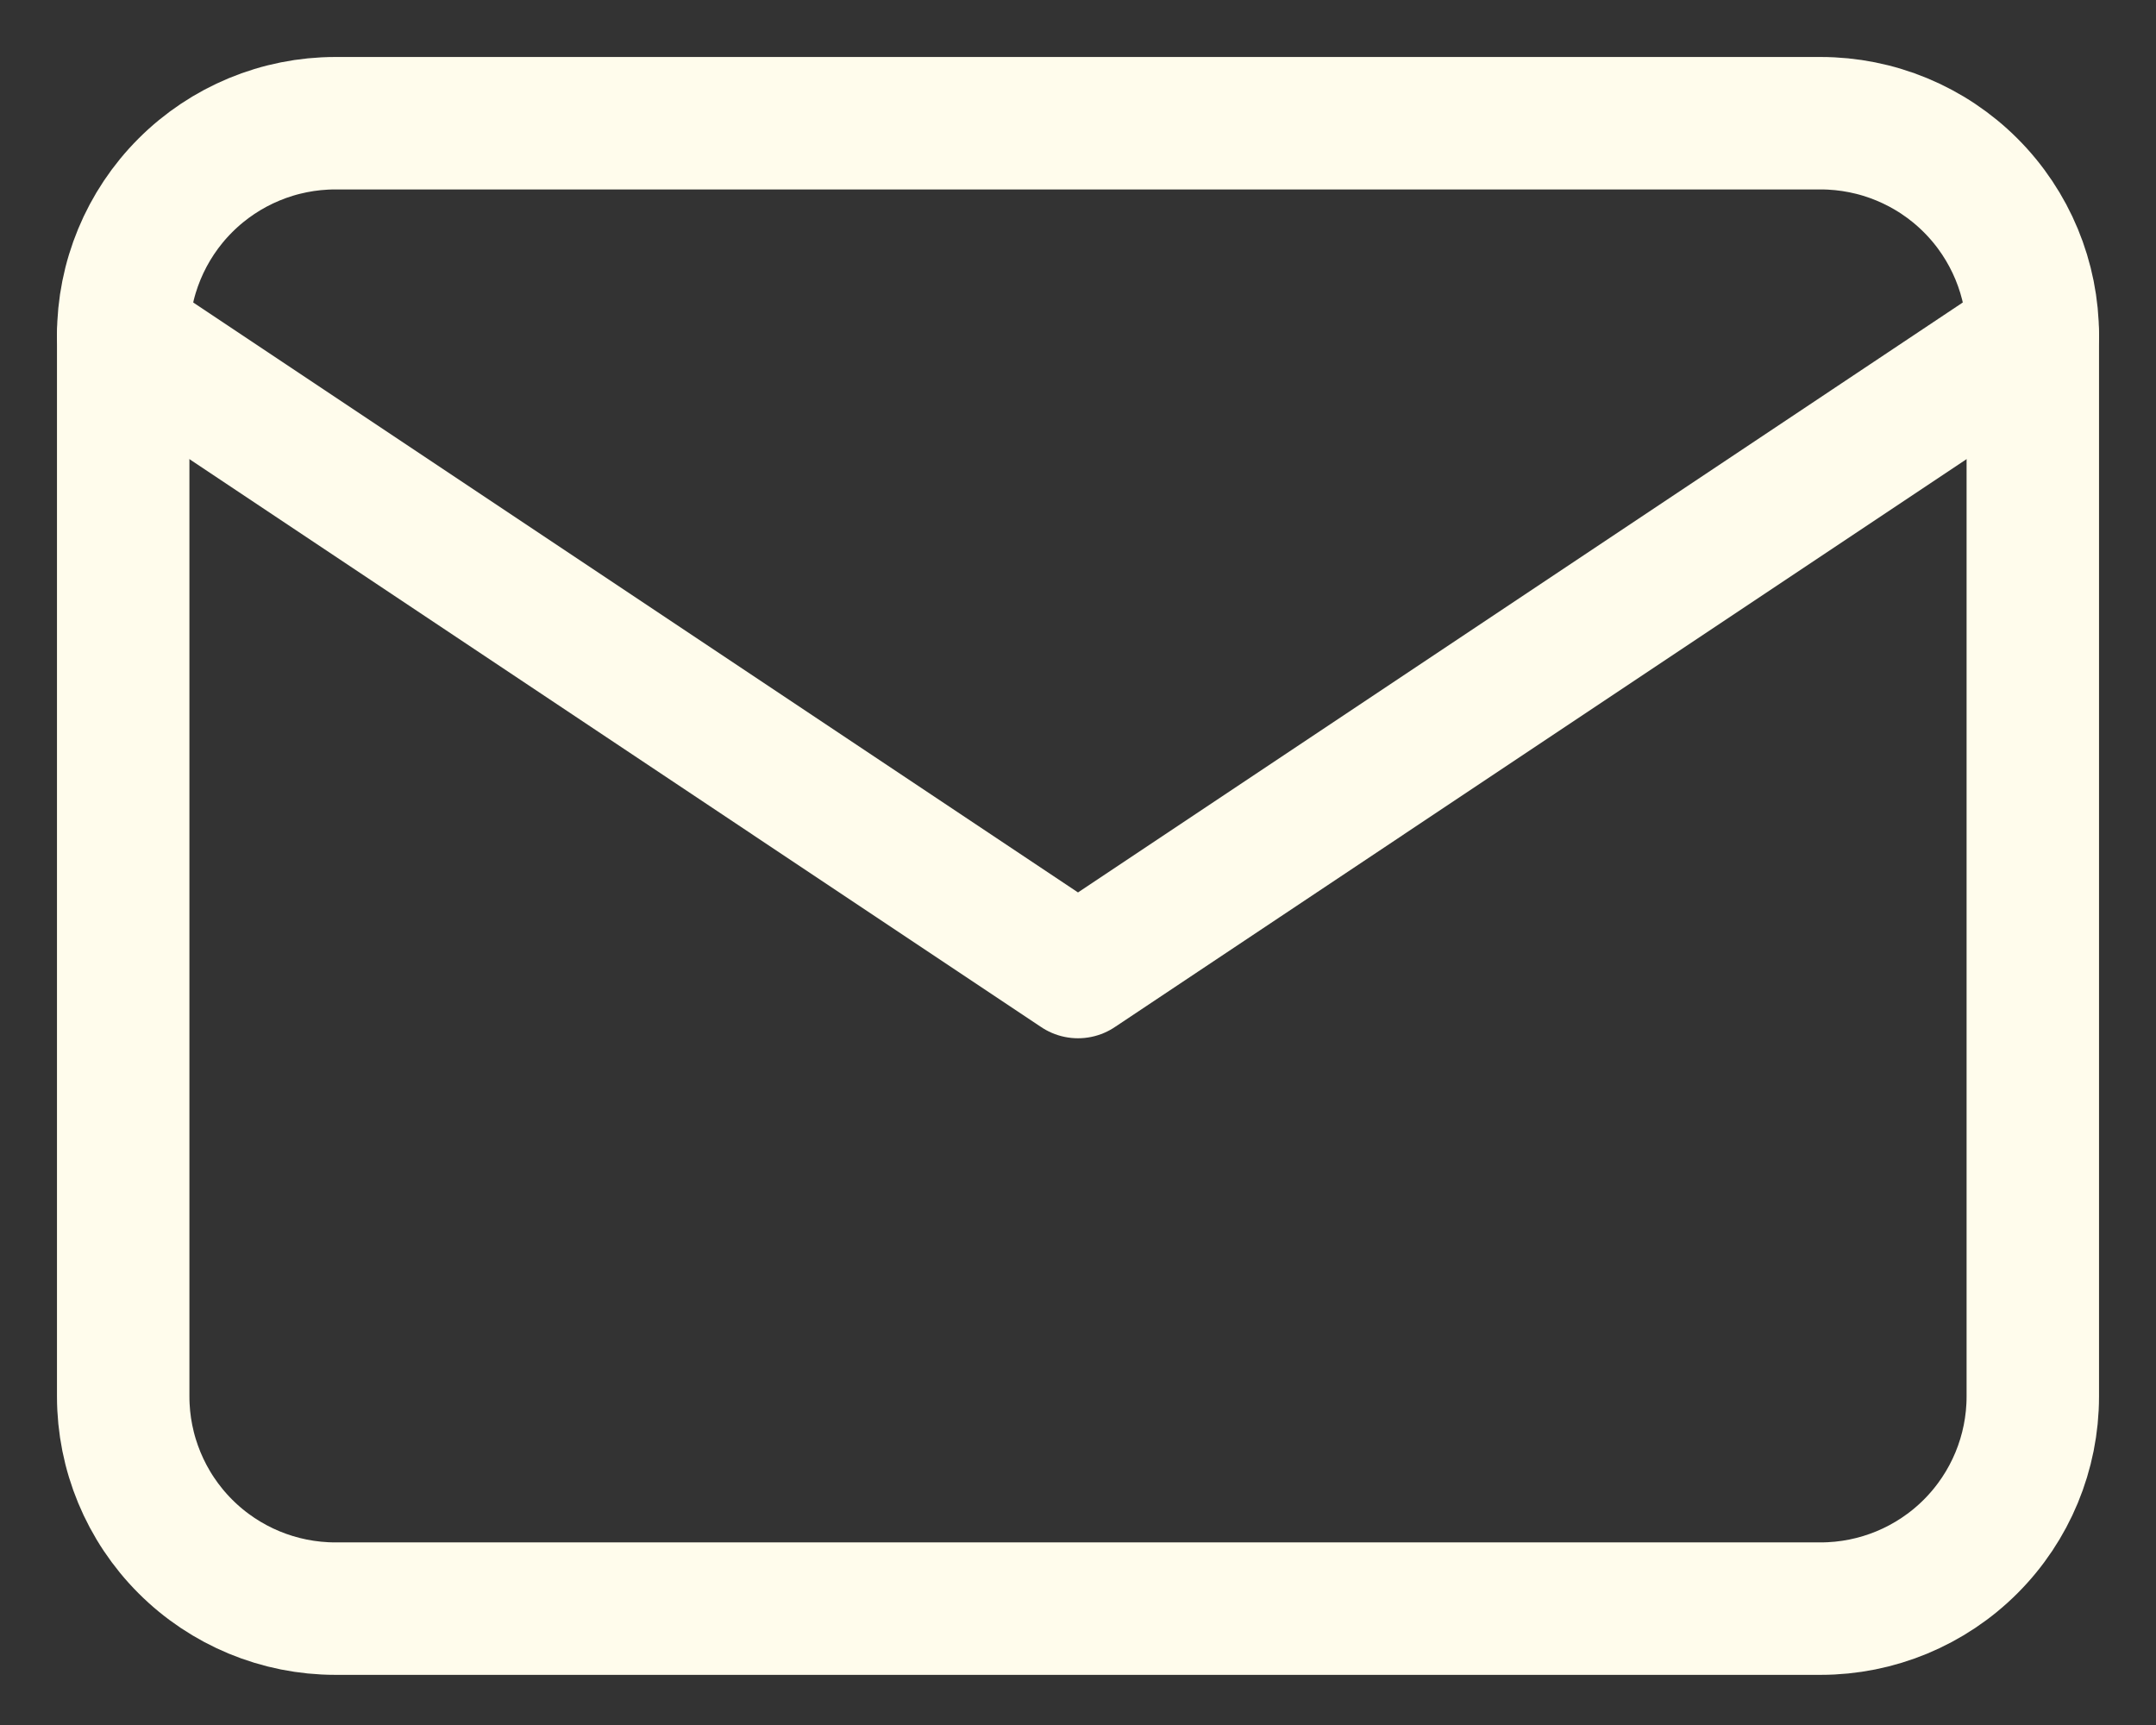
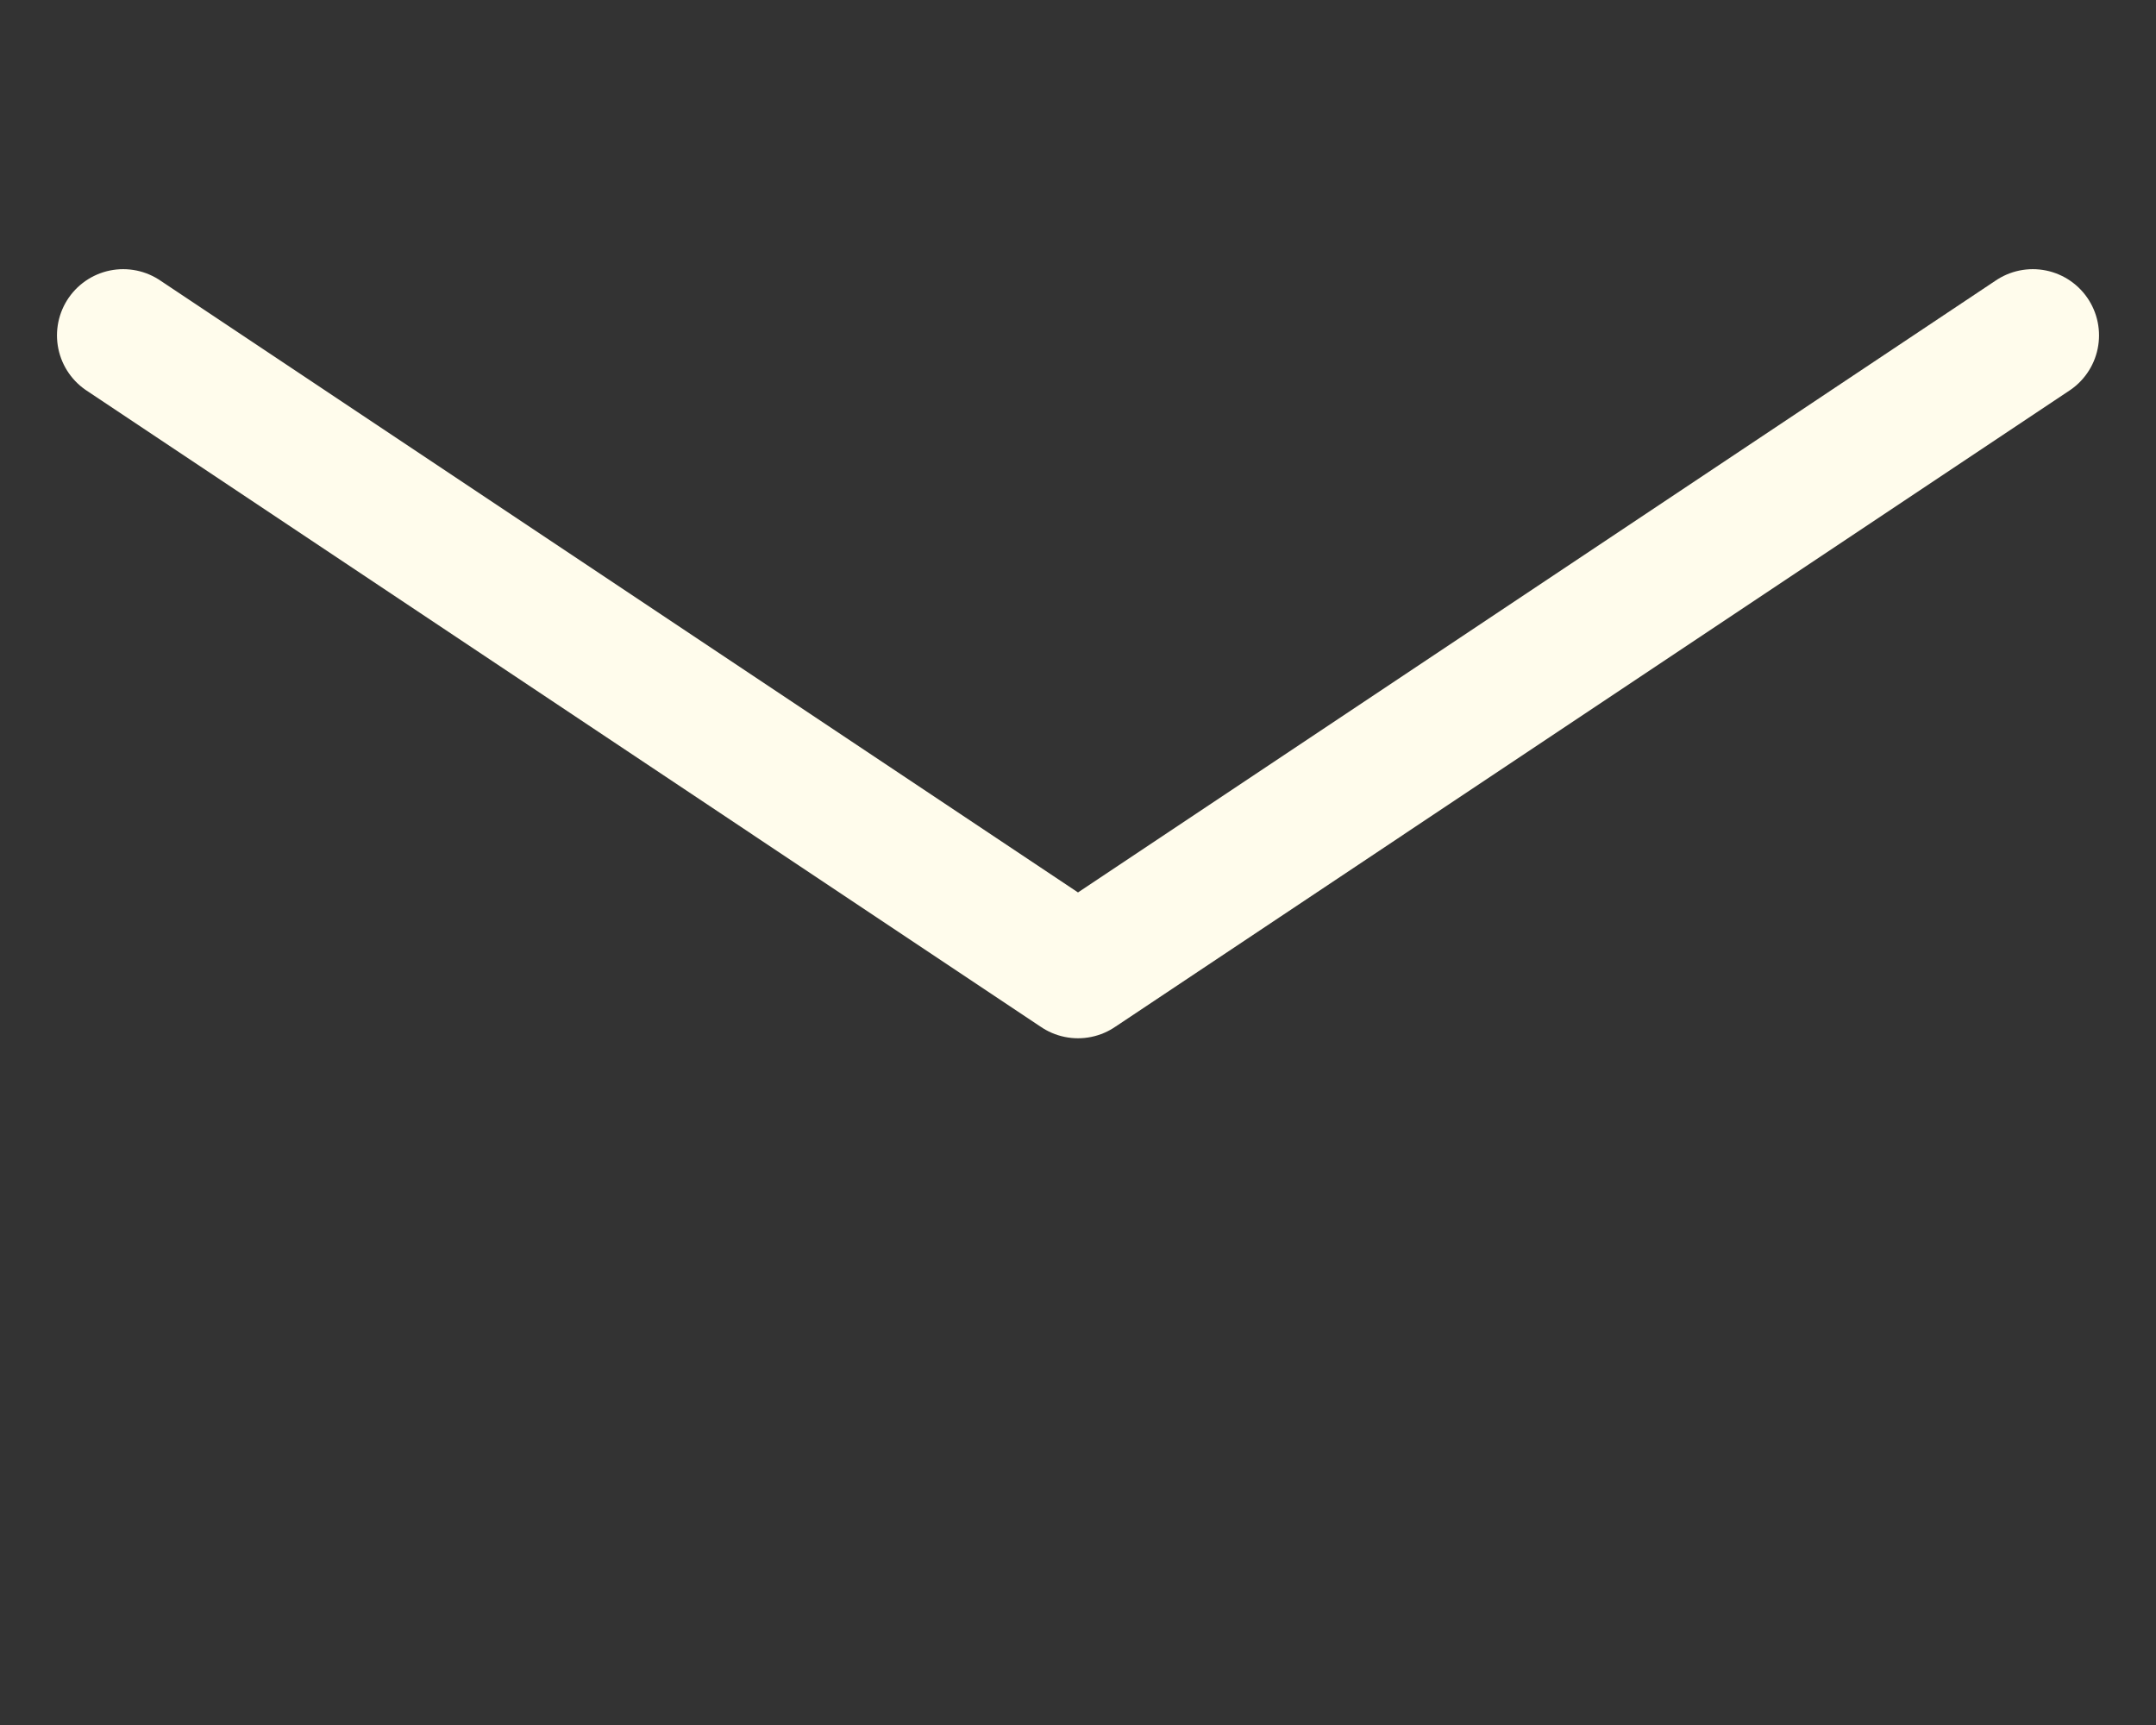
<svg xmlns="http://www.w3.org/2000/svg" width="35" height="28" viewBox="0 0 35 28" fill="none">
  <rect x="0" y="0" width="35" height="28" fill="#333333" stroke="none" />
-   <path d="M2 5.444C2 4.531 2.363 3.655 3.009 3.009C3.655 2.363 4.531 2 5.444 2H29.556C30.469 2 31.345 2.363 31.991 3.009C32.637 3.655 33 4.531 33 5.444V22.667C33 23.58 32.637 24.456 31.991 25.102C31.345 25.748 30.469 26.111 29.556 26.111H5.444C4.531 26.111 3.655 25.748 3.009 25.102C2.363 24.456 2 23.58 2 22.667V5.444Z" stroke="#FFFCEC" stroke-width="2.15" stroke-linecap="round" stroke-linejoin="round" />
  <path d="M2 5.444L17.5 15.778L33 5.444" stroke="#FFFCEC" stroke-width="2.15" stroke-linecap="round" stroke-linejoin="round" />
</svg>